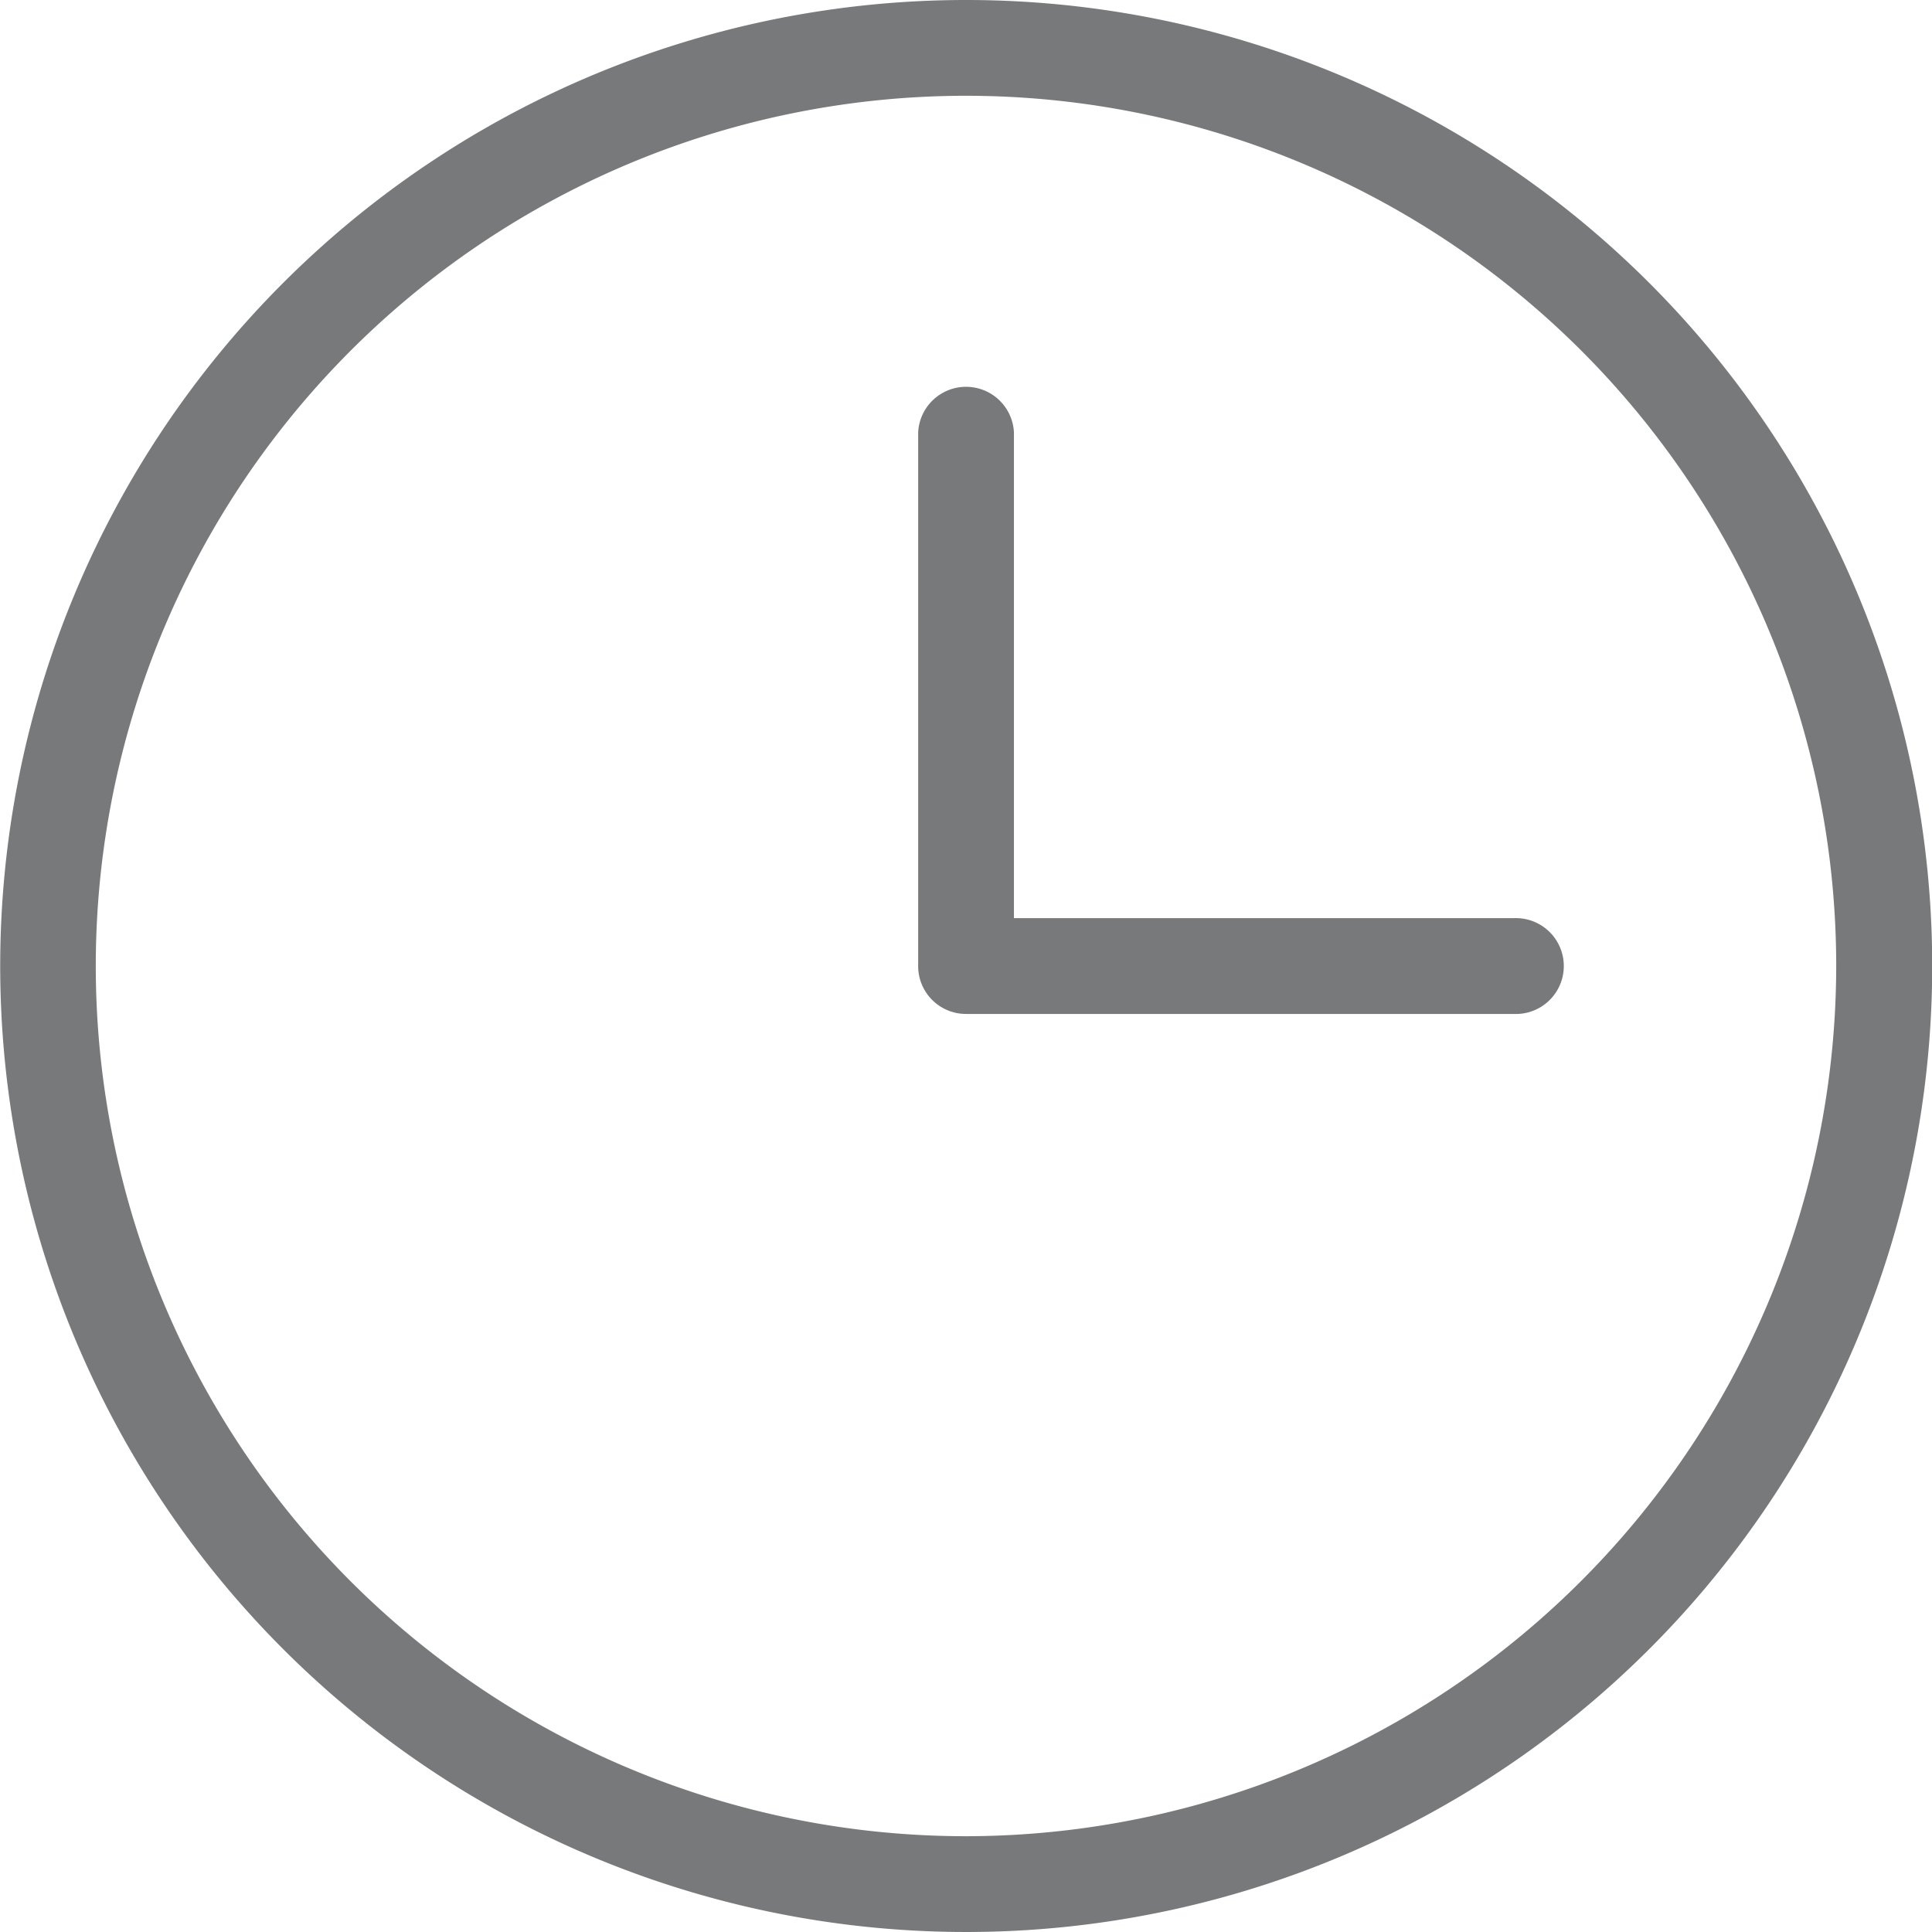
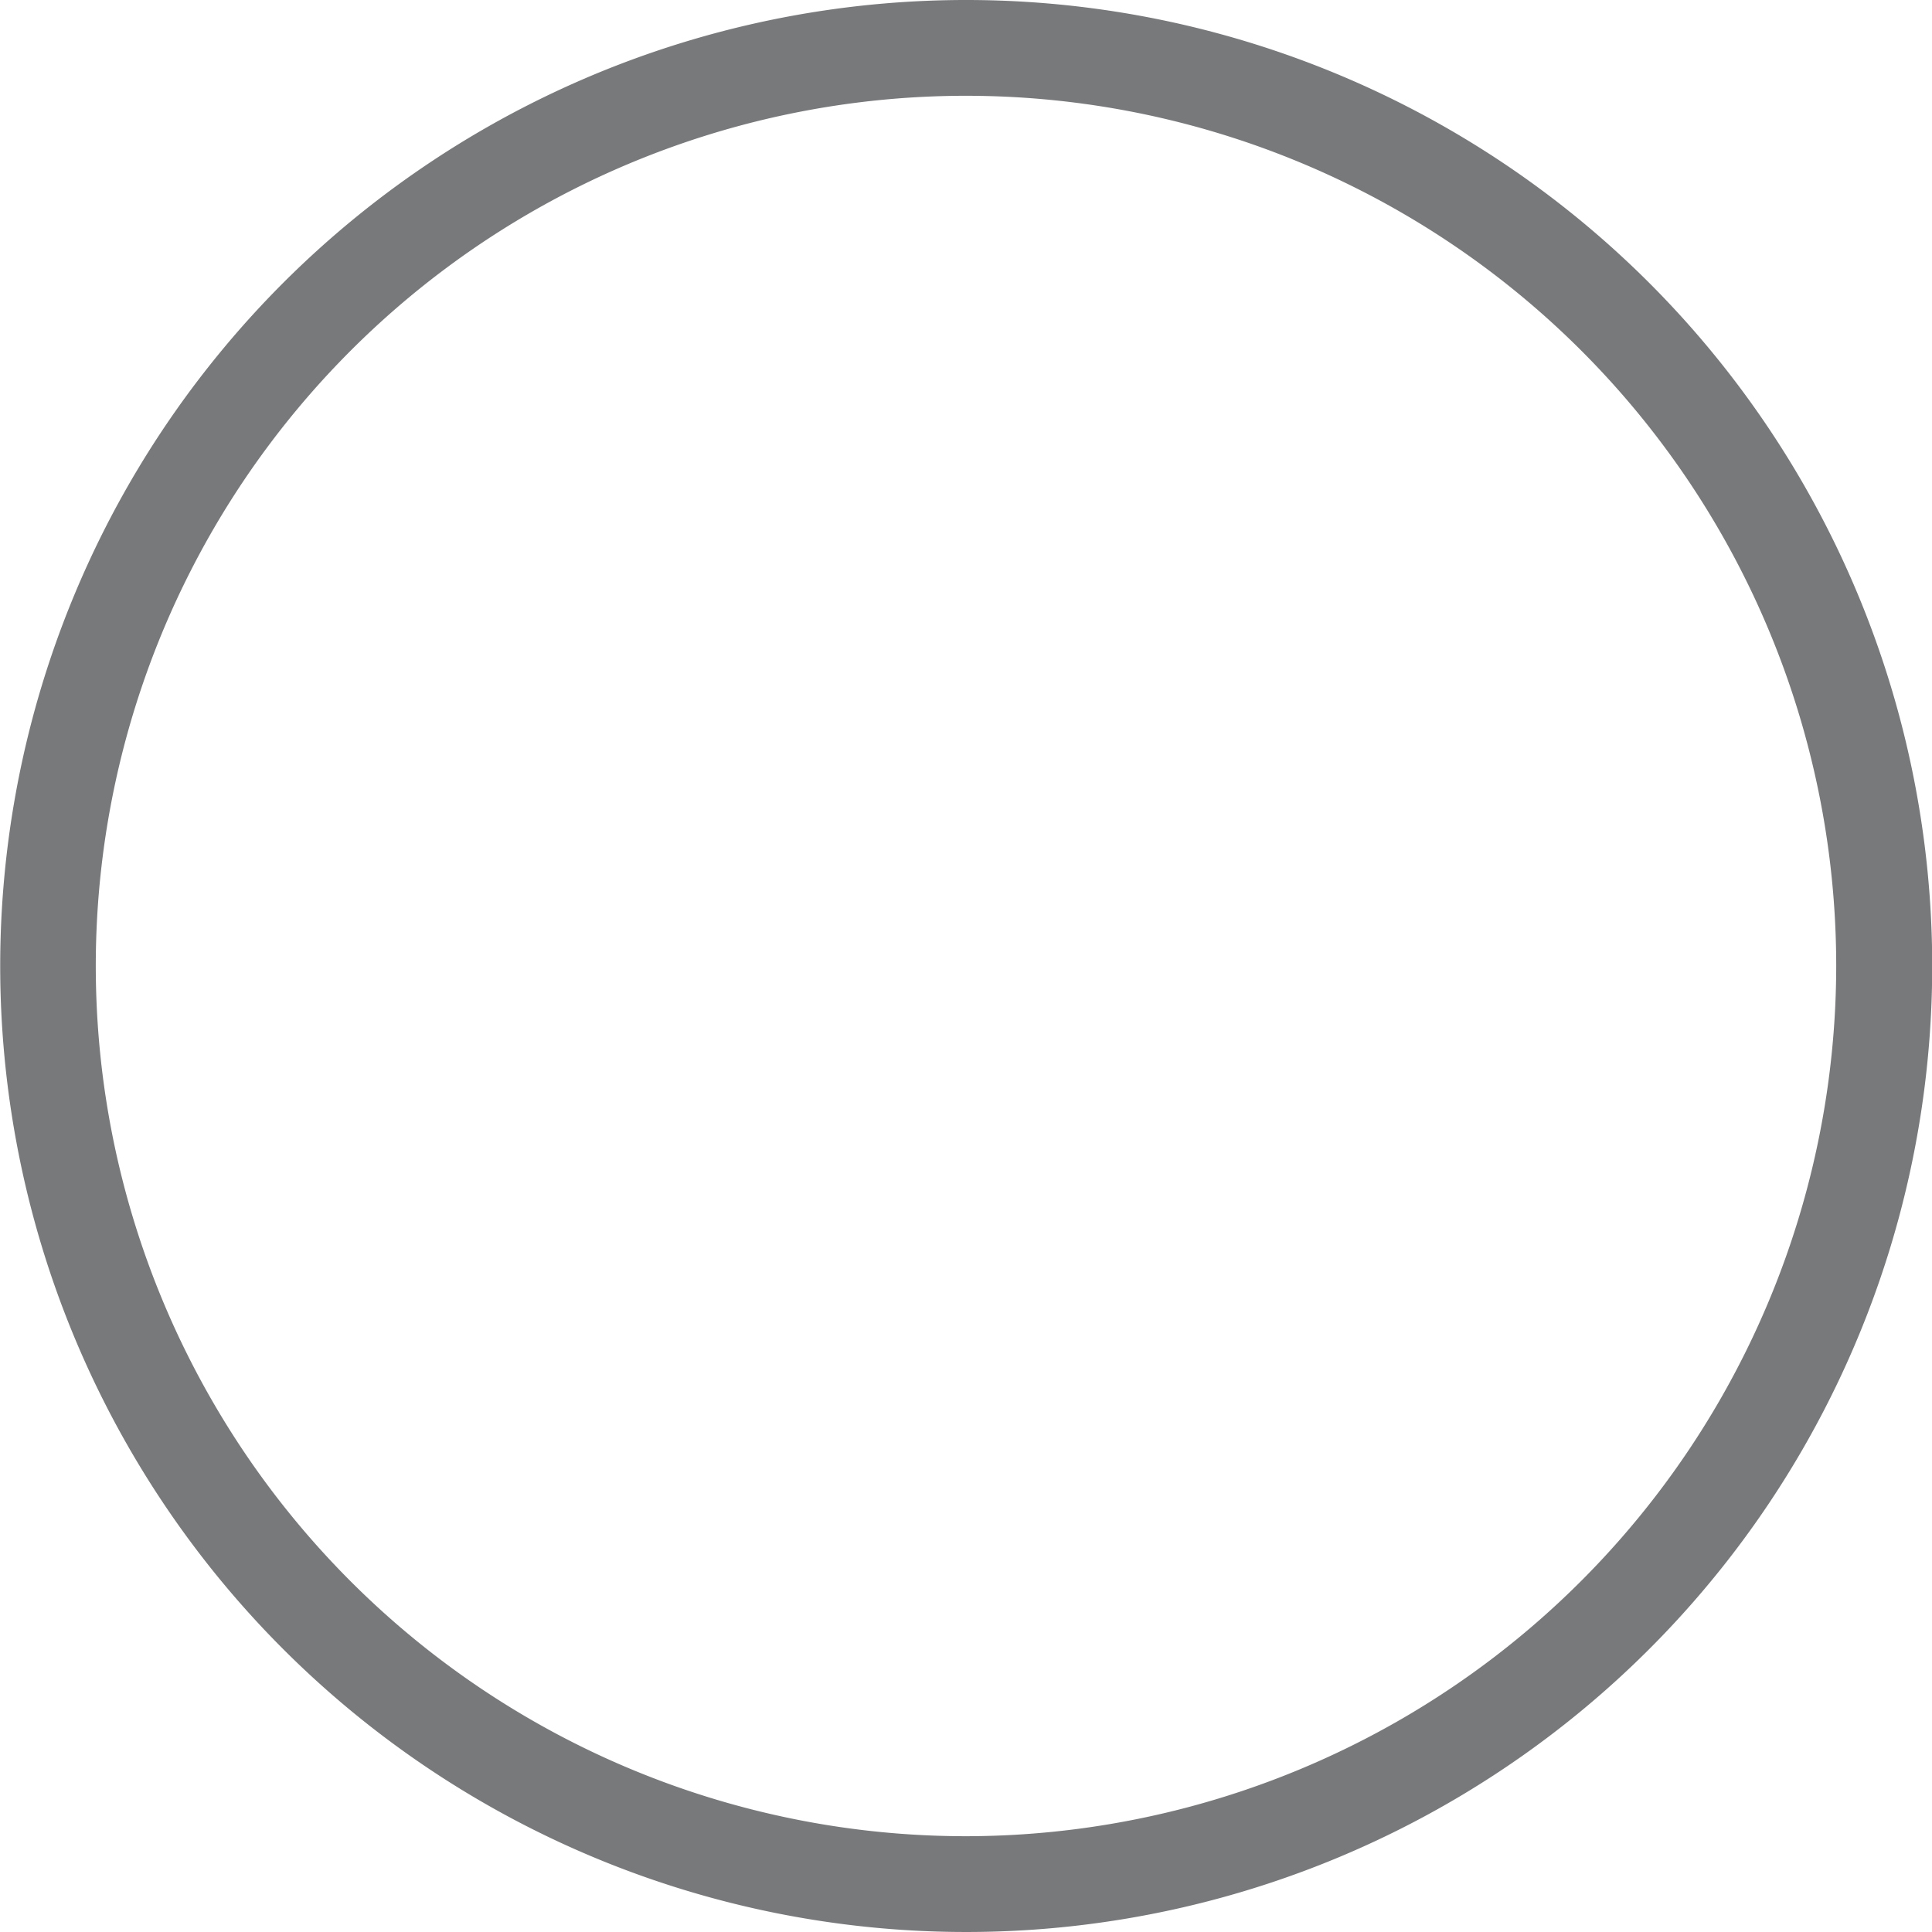
<svg xmlns="http://www.w3.org/2000/svg" id="Layer_1" data-name="Layer 1" viewBox="0 0 186.98 186.98">
  <defs>
    <style>.cls-1{fill:#78797b;}</style>
  </defs>
  <path class="cls-1" d="M93.49,0A93.49,93.49,0,1,0,187,93.49,93.49,93.49,0,0,0,93.49,0Zm0,177.71a84.22,84.22,0,1,1,84.22-84.22A84.31,84.31,0,0,1,93.49,177.71Z" />
-   <path class="cls-1" d="M146.47,88.86H98.13v-47a4.64,4.64,0,0,0-9.27,0V93.49a4.63,4.63,0,0,0,4.63,4.64h53a4.64,4.64,0,1,0,0-9.27Z" />
</svg>